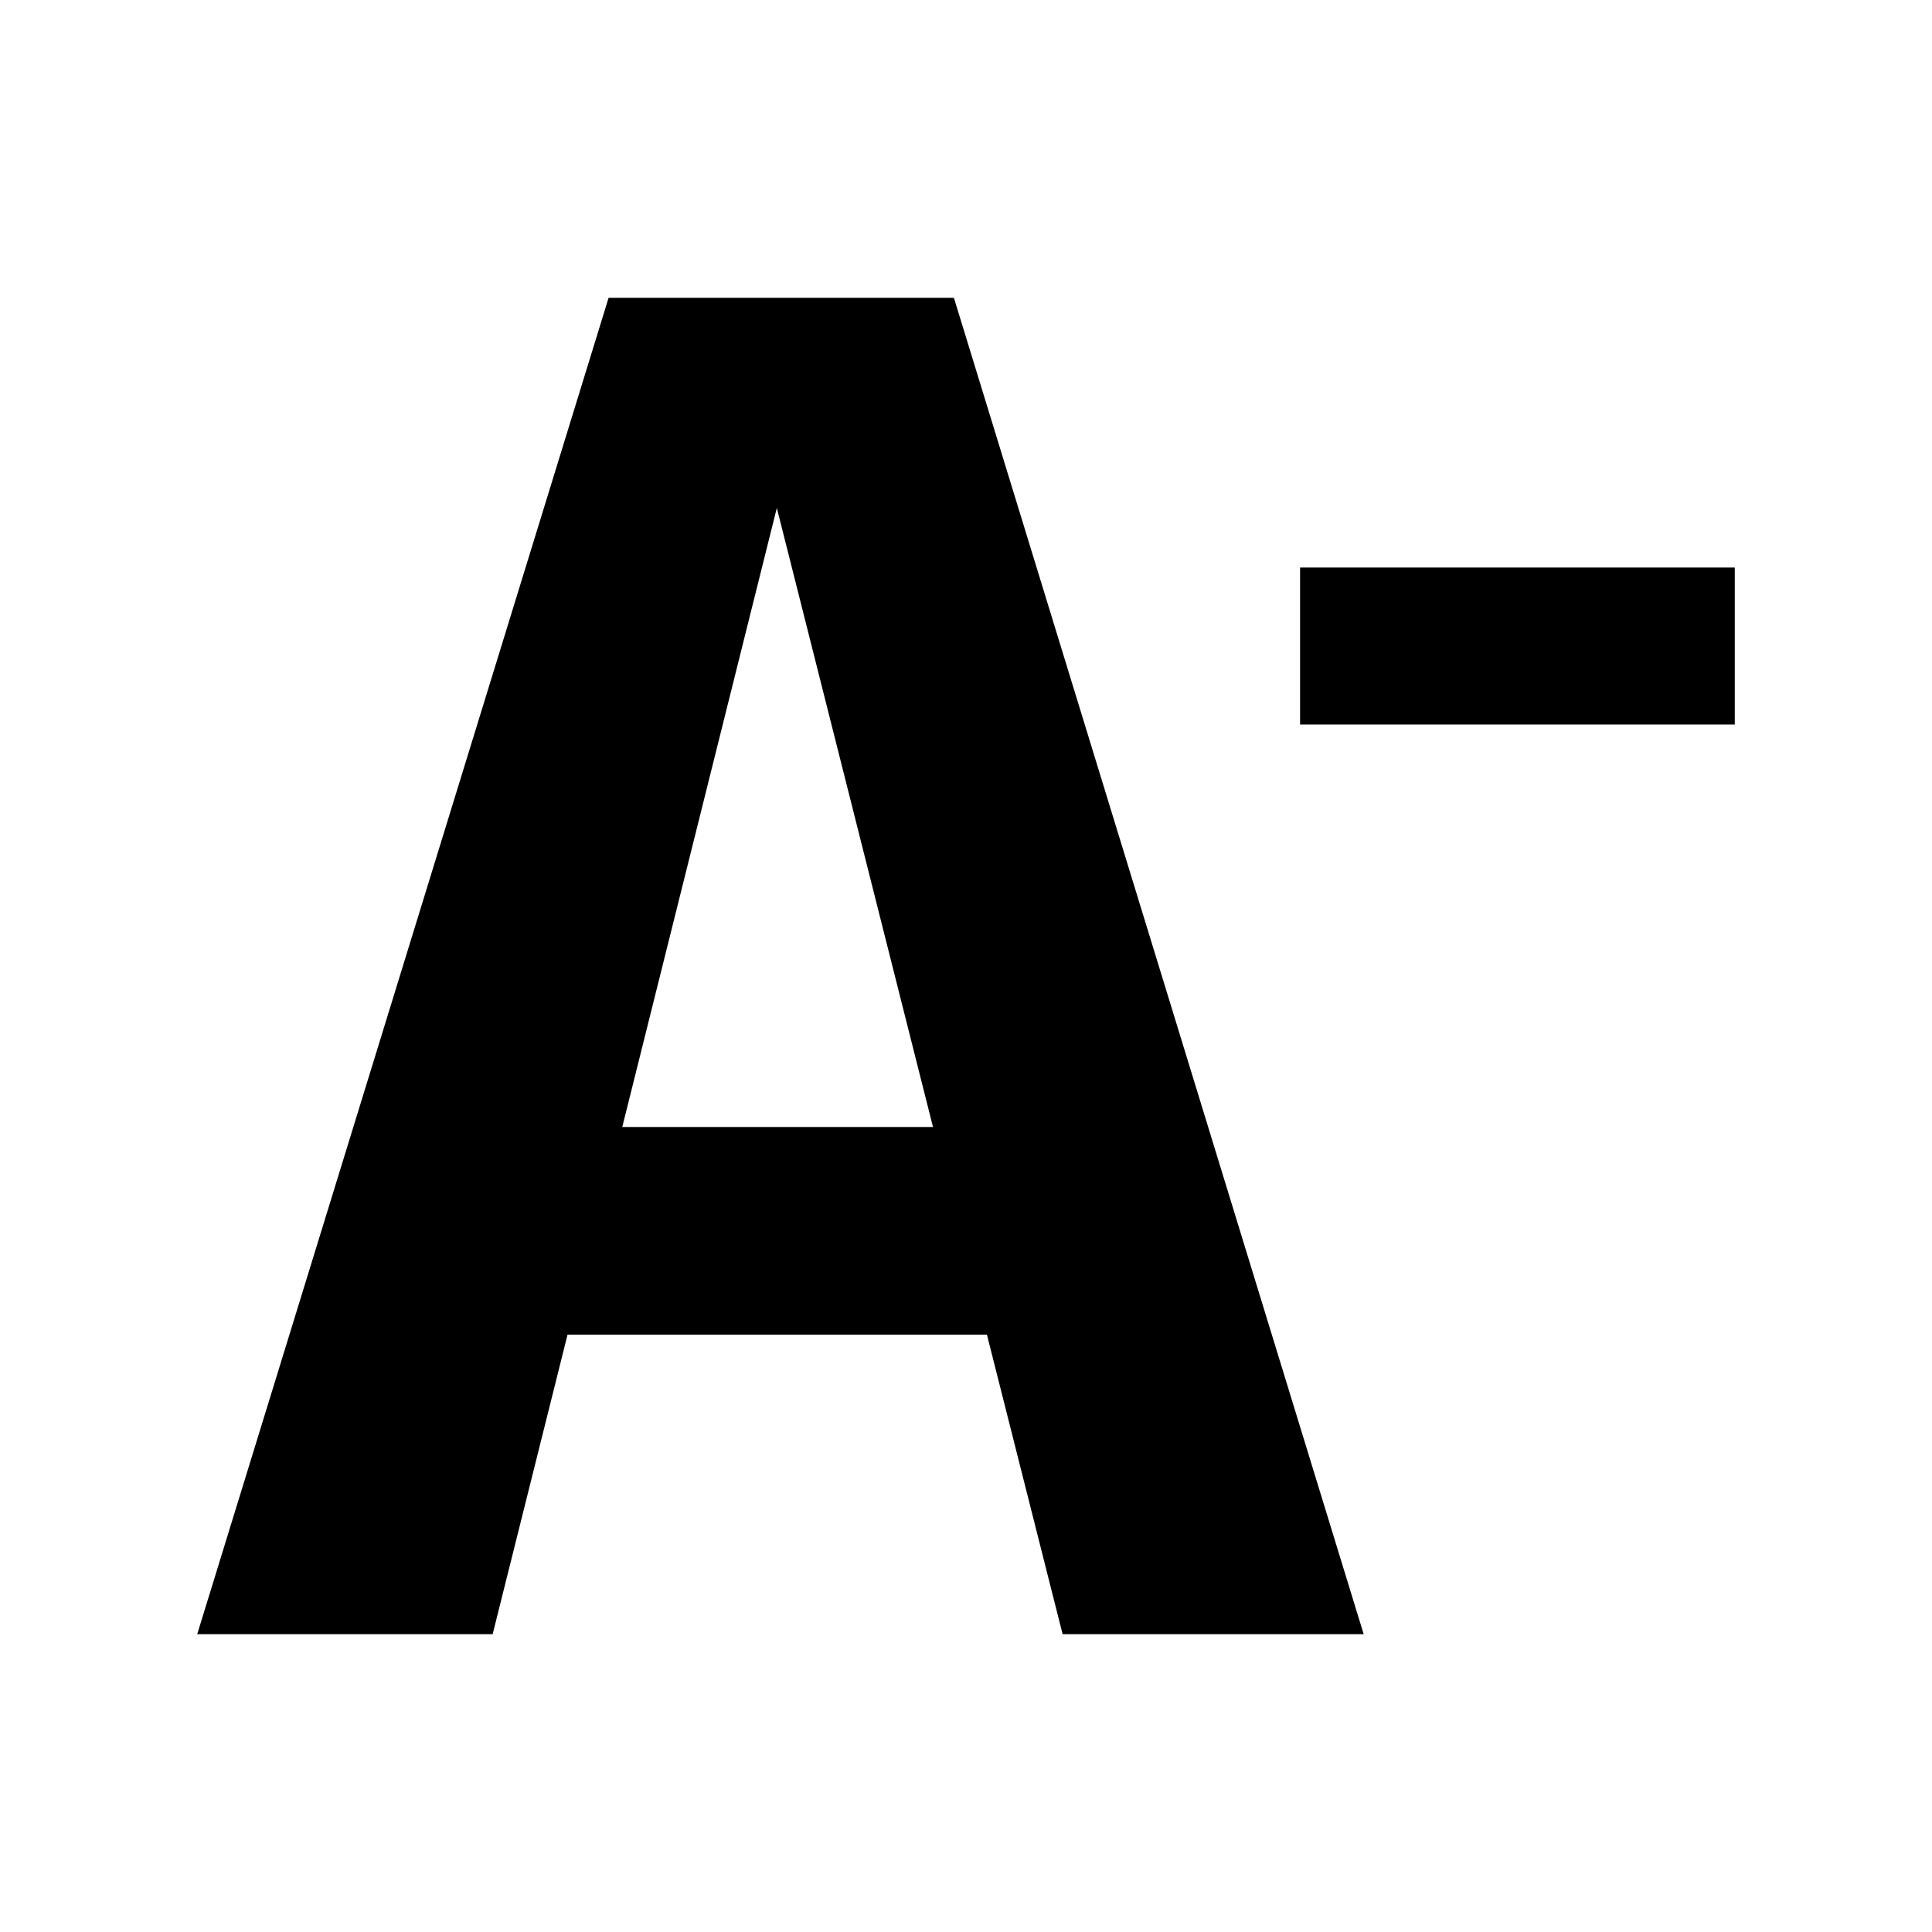
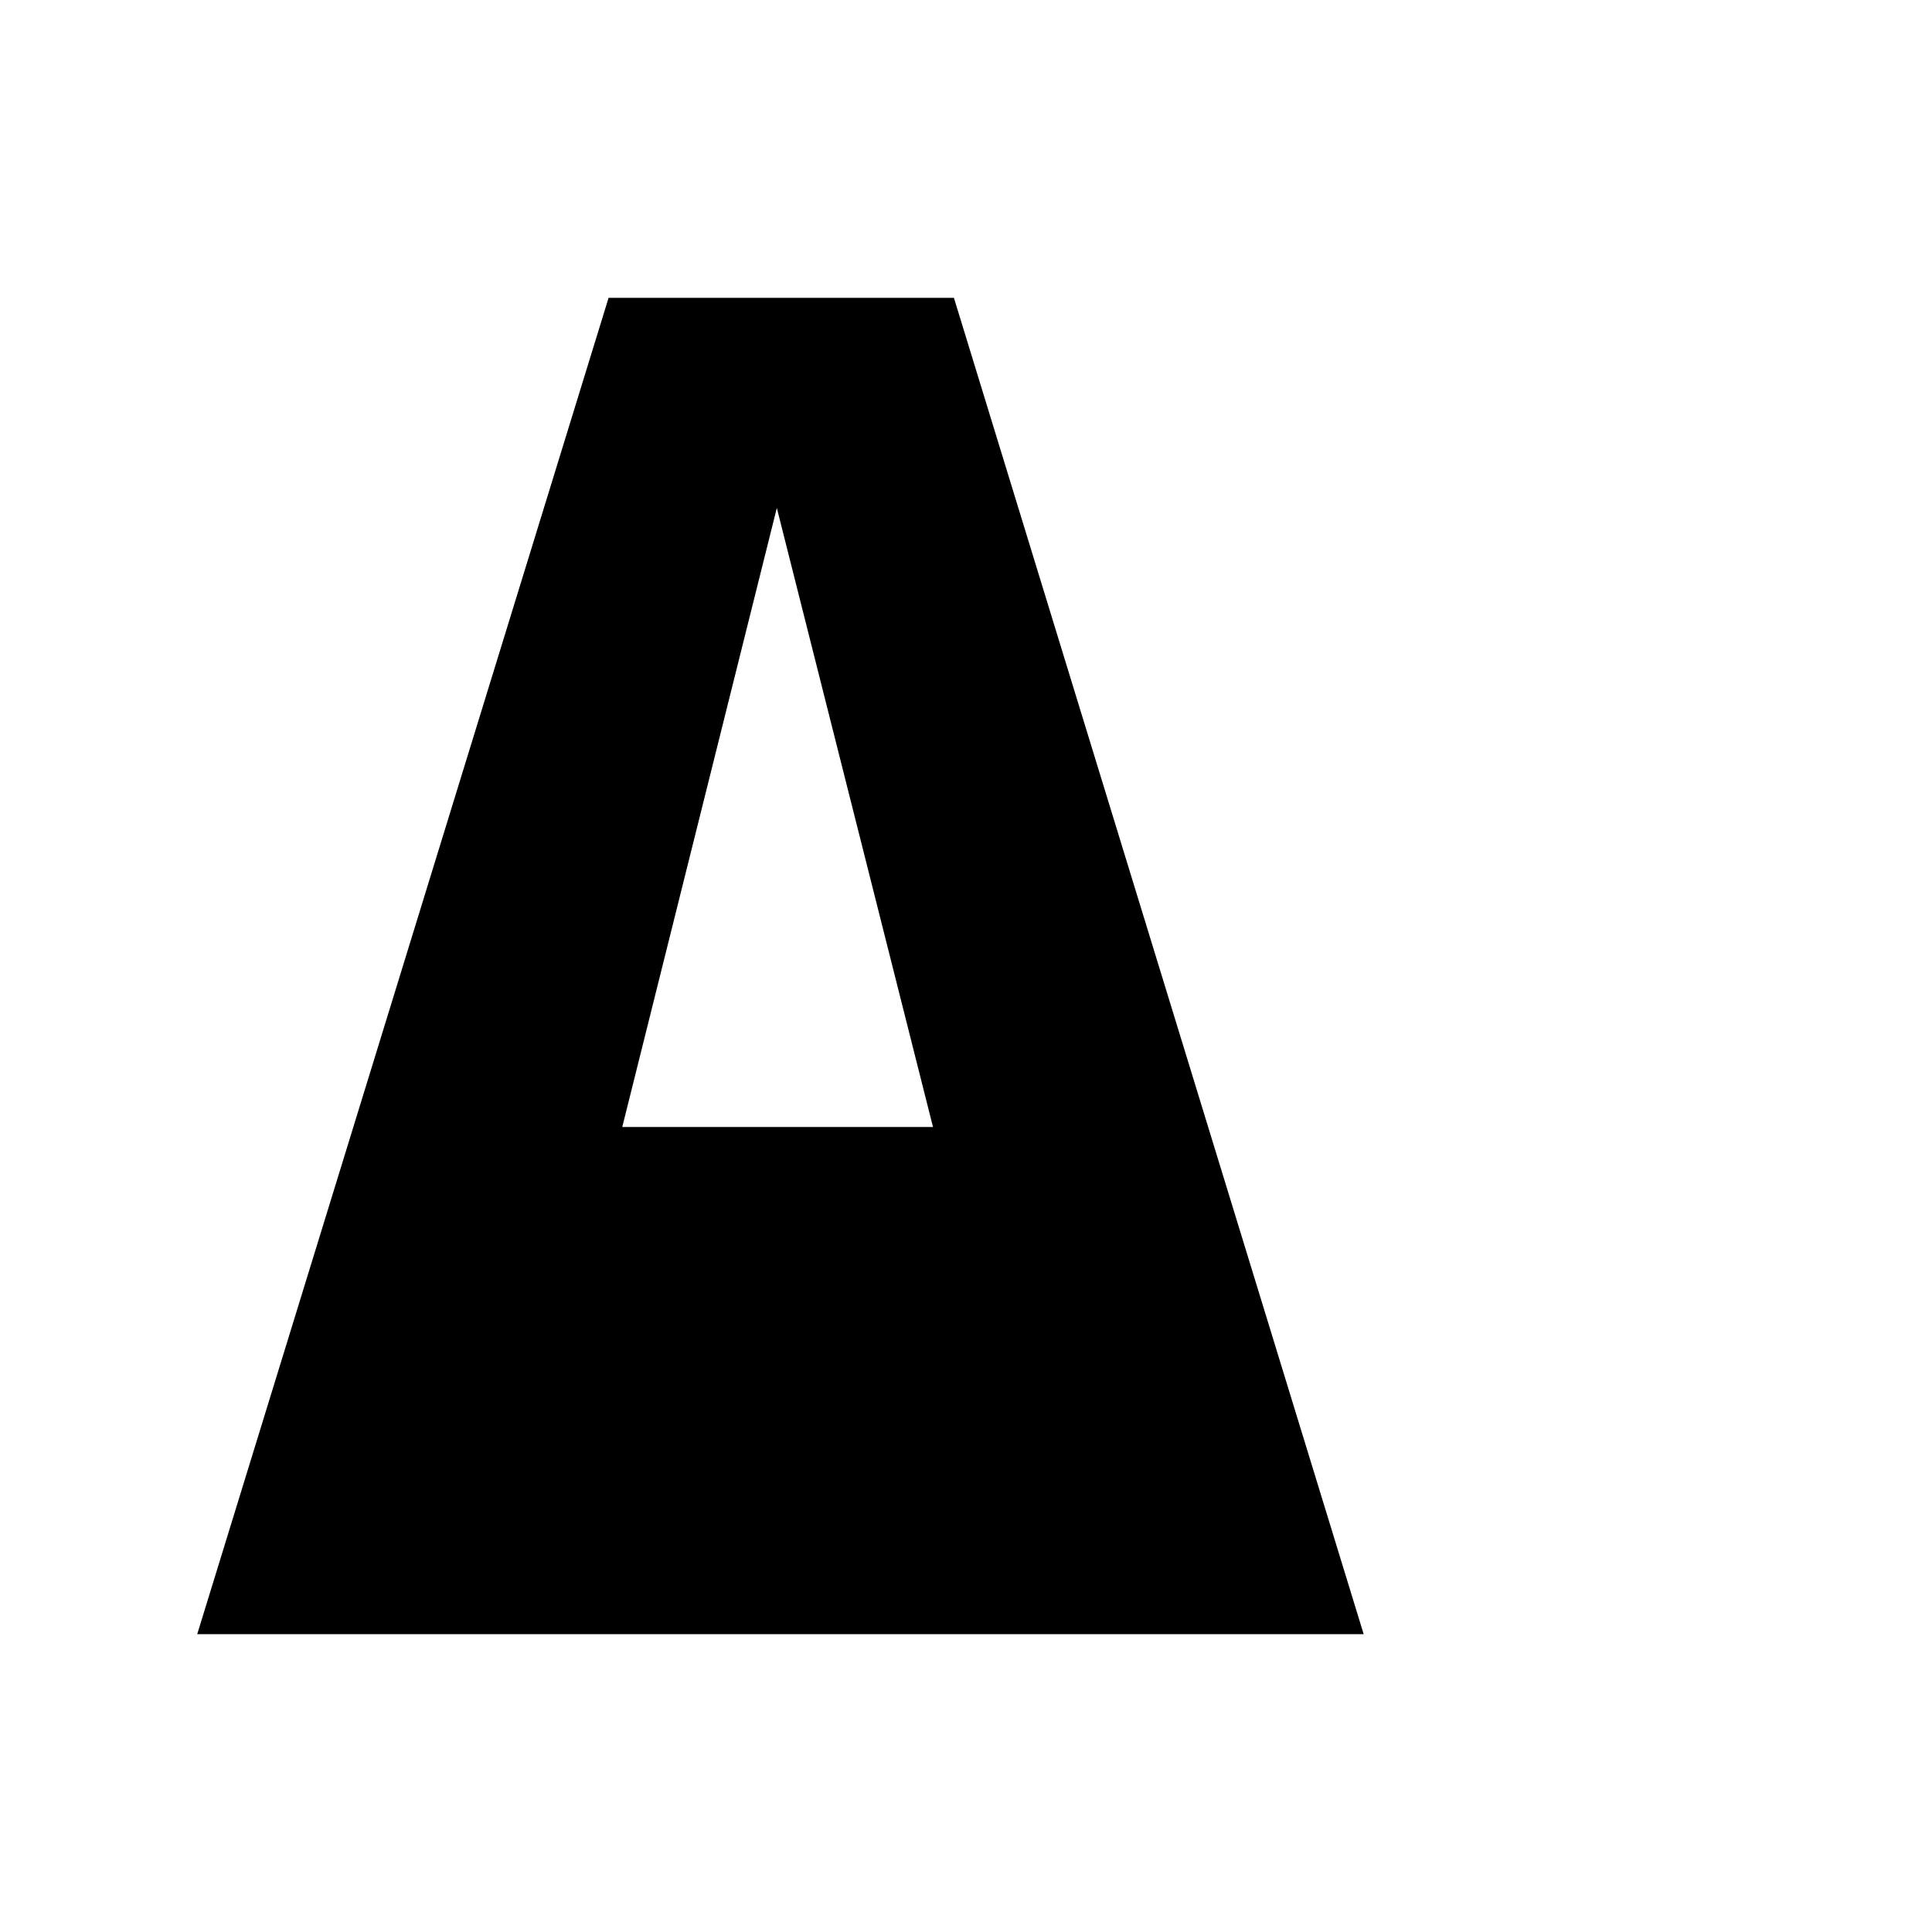
<svg xmlns="http://www.w3.org/2000/svg" height="20px" width="20px" viewBox="0 0 24 24">
-   <path d="M13.2,20.3l-.94-3.72H7.05L6.12,20.3H2.45L7.56,3.7h4.29l5.09,16.6ZM7.73,14h3.86L9.65,6.31Z" />
-   <path d="M16.15,9V7.05h5.4V9Z" />
+   <path d="M13.2,20.3H7.05L6.12,20.3H2.45L7.56,3.7h4.29l5.09,16.6ZM7.73,14h3.86L9.65,6.31Z" />
</svg>